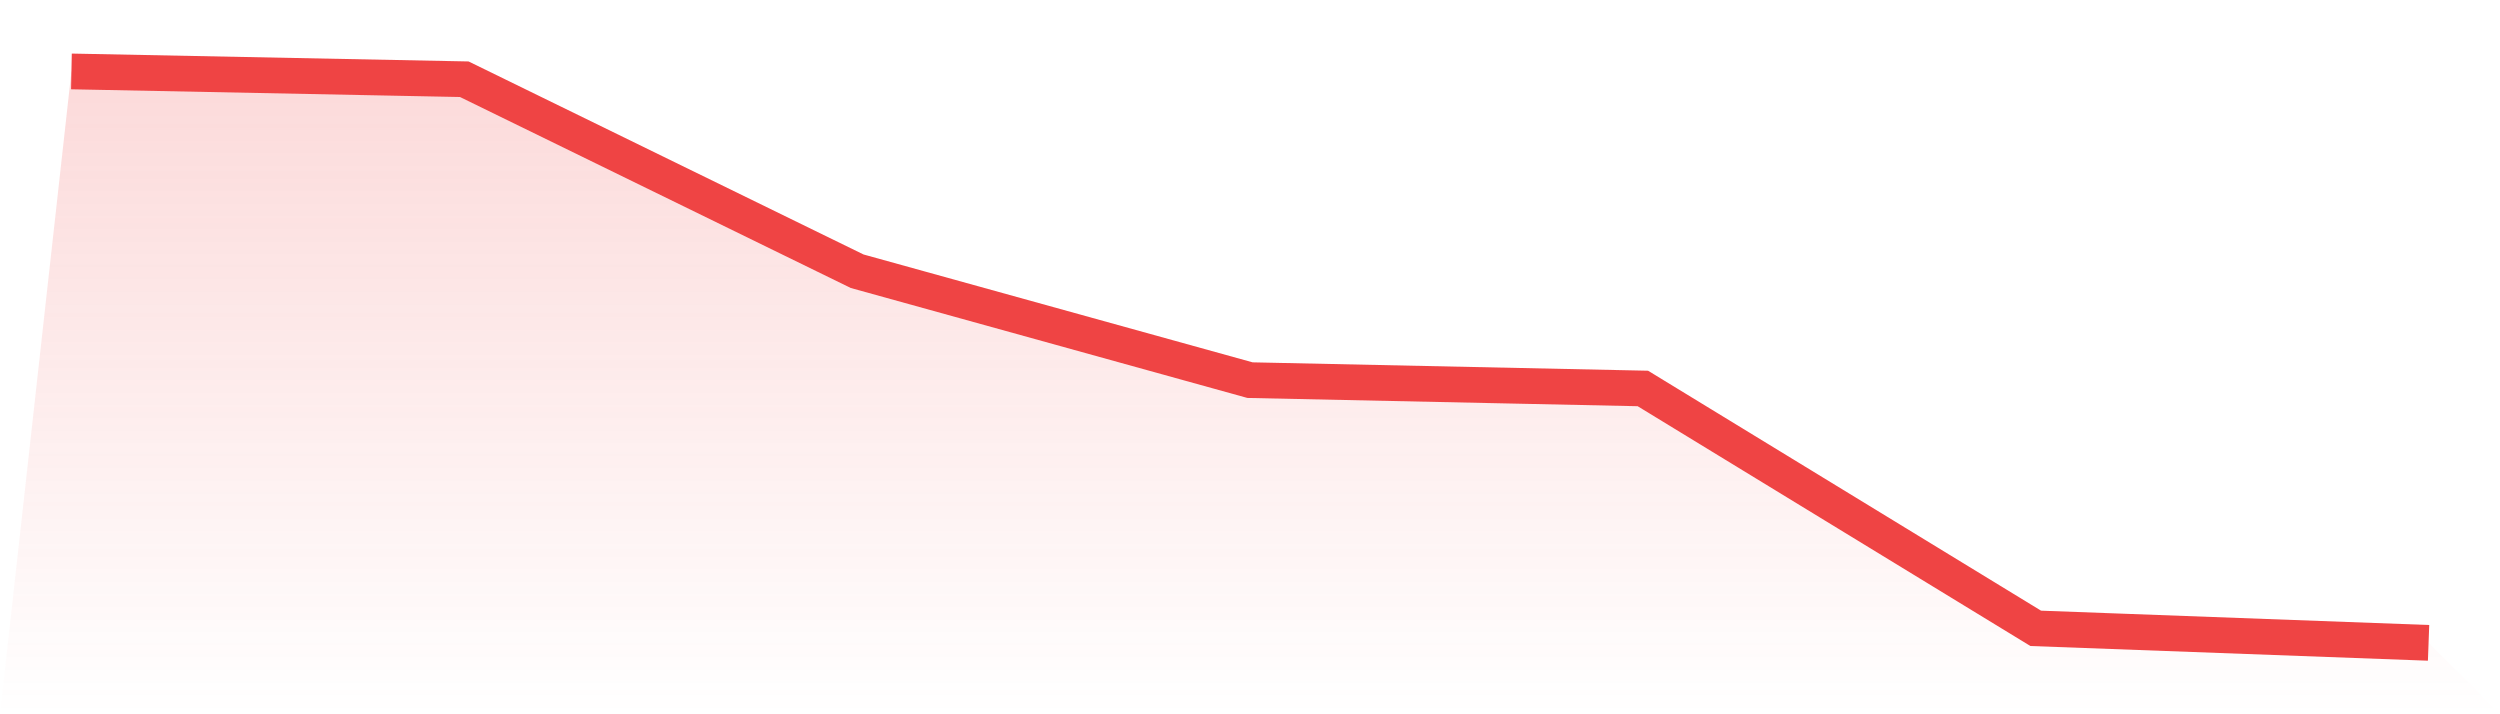
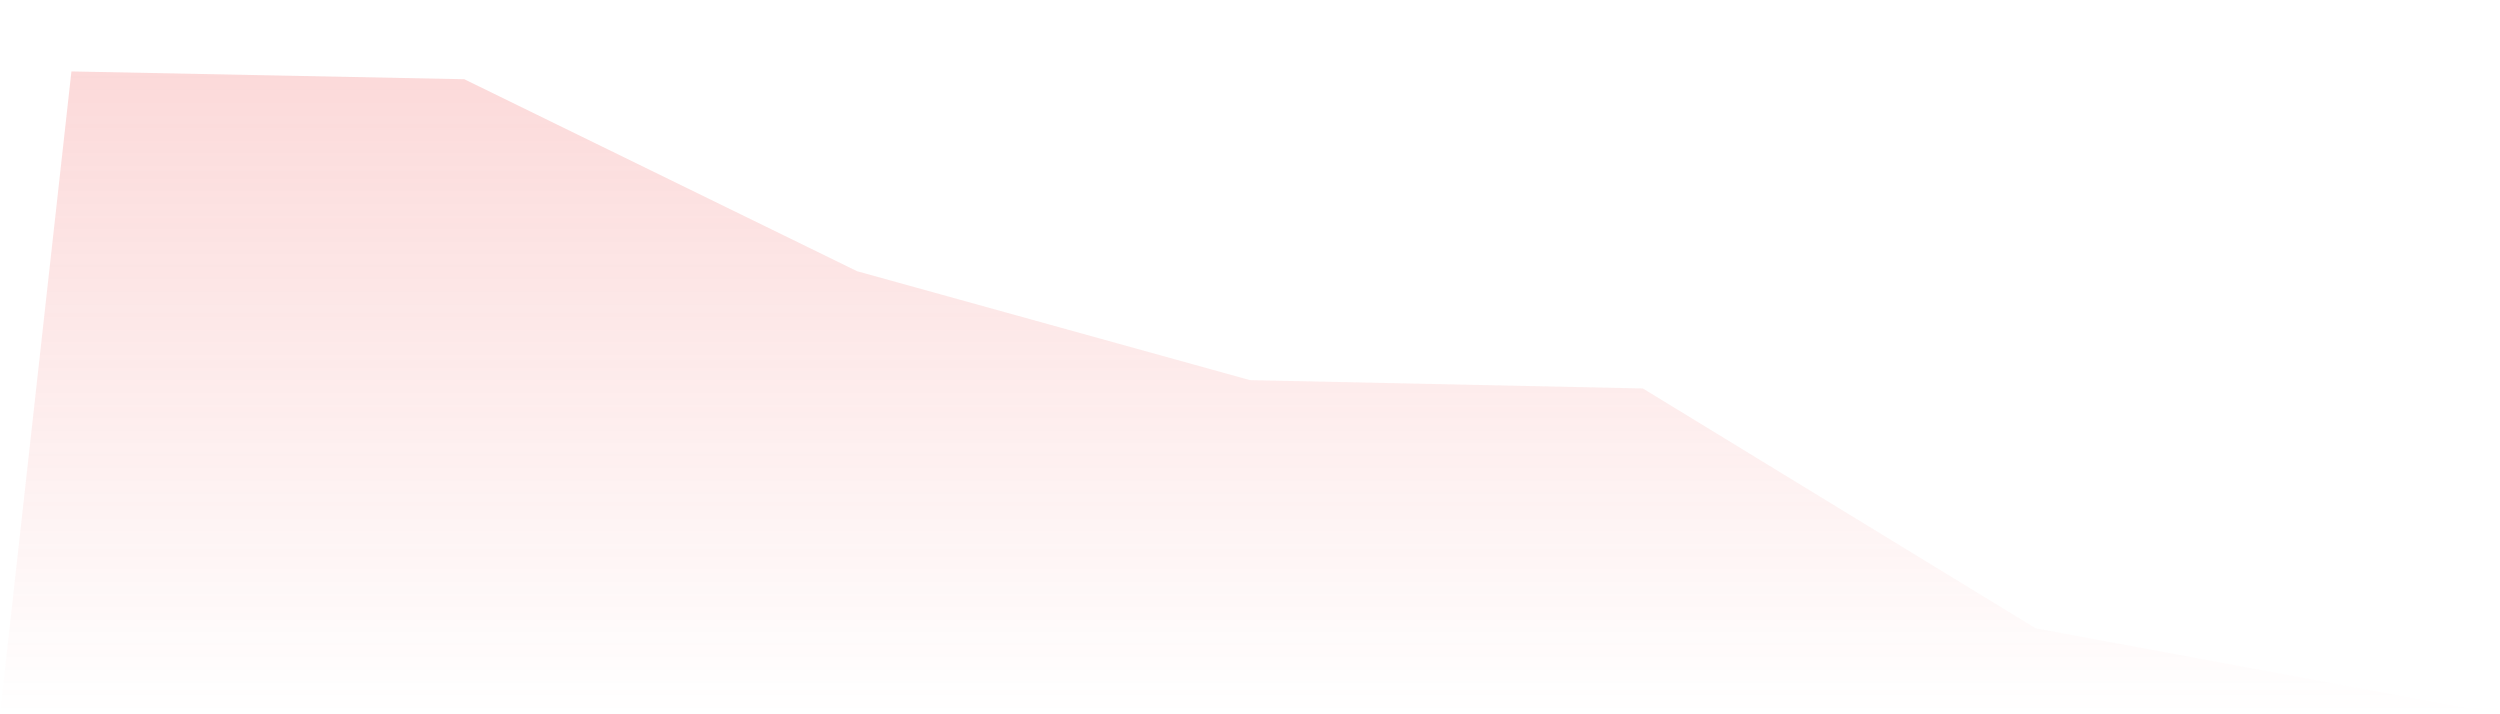
<svg xmlns="http://www.w3.org/2000/svg" viewBox="0 0 140 40">
  <defs>
    <linearGradient id="gradient" x1="0" x2="0" y1="0" y2="1">
      <stop offset="0%" stop-color="#ef4444" stop-opacity="0.2" />
      <stop offset="100%" stop-color="#ef4444" stop-opacity="0" />
    </linearGradient>
  </defs>
-   <path d="M4,4 L4,4 L26,4.437 L48,15.189 L70,21.288 L92,21.754 L114,35.187 L136,36 L140,40 L0,40 z" fill="url(#gradient)" />
-   <path d="M4,4 L4,4 L26,4.437 L48,15.189 L70,21.288 L92,21.754 L114,35.187 L136,36" fill="none" stroke="#ef4444" stroke-width="2" />
+   <path d="M4,4 L4,4 L26,4.437 L48,15.189 L70,21.288 L92,21.754 L114,35.187 L140,40 L0,40 z" fill="url(#gradient)" />
</svg>